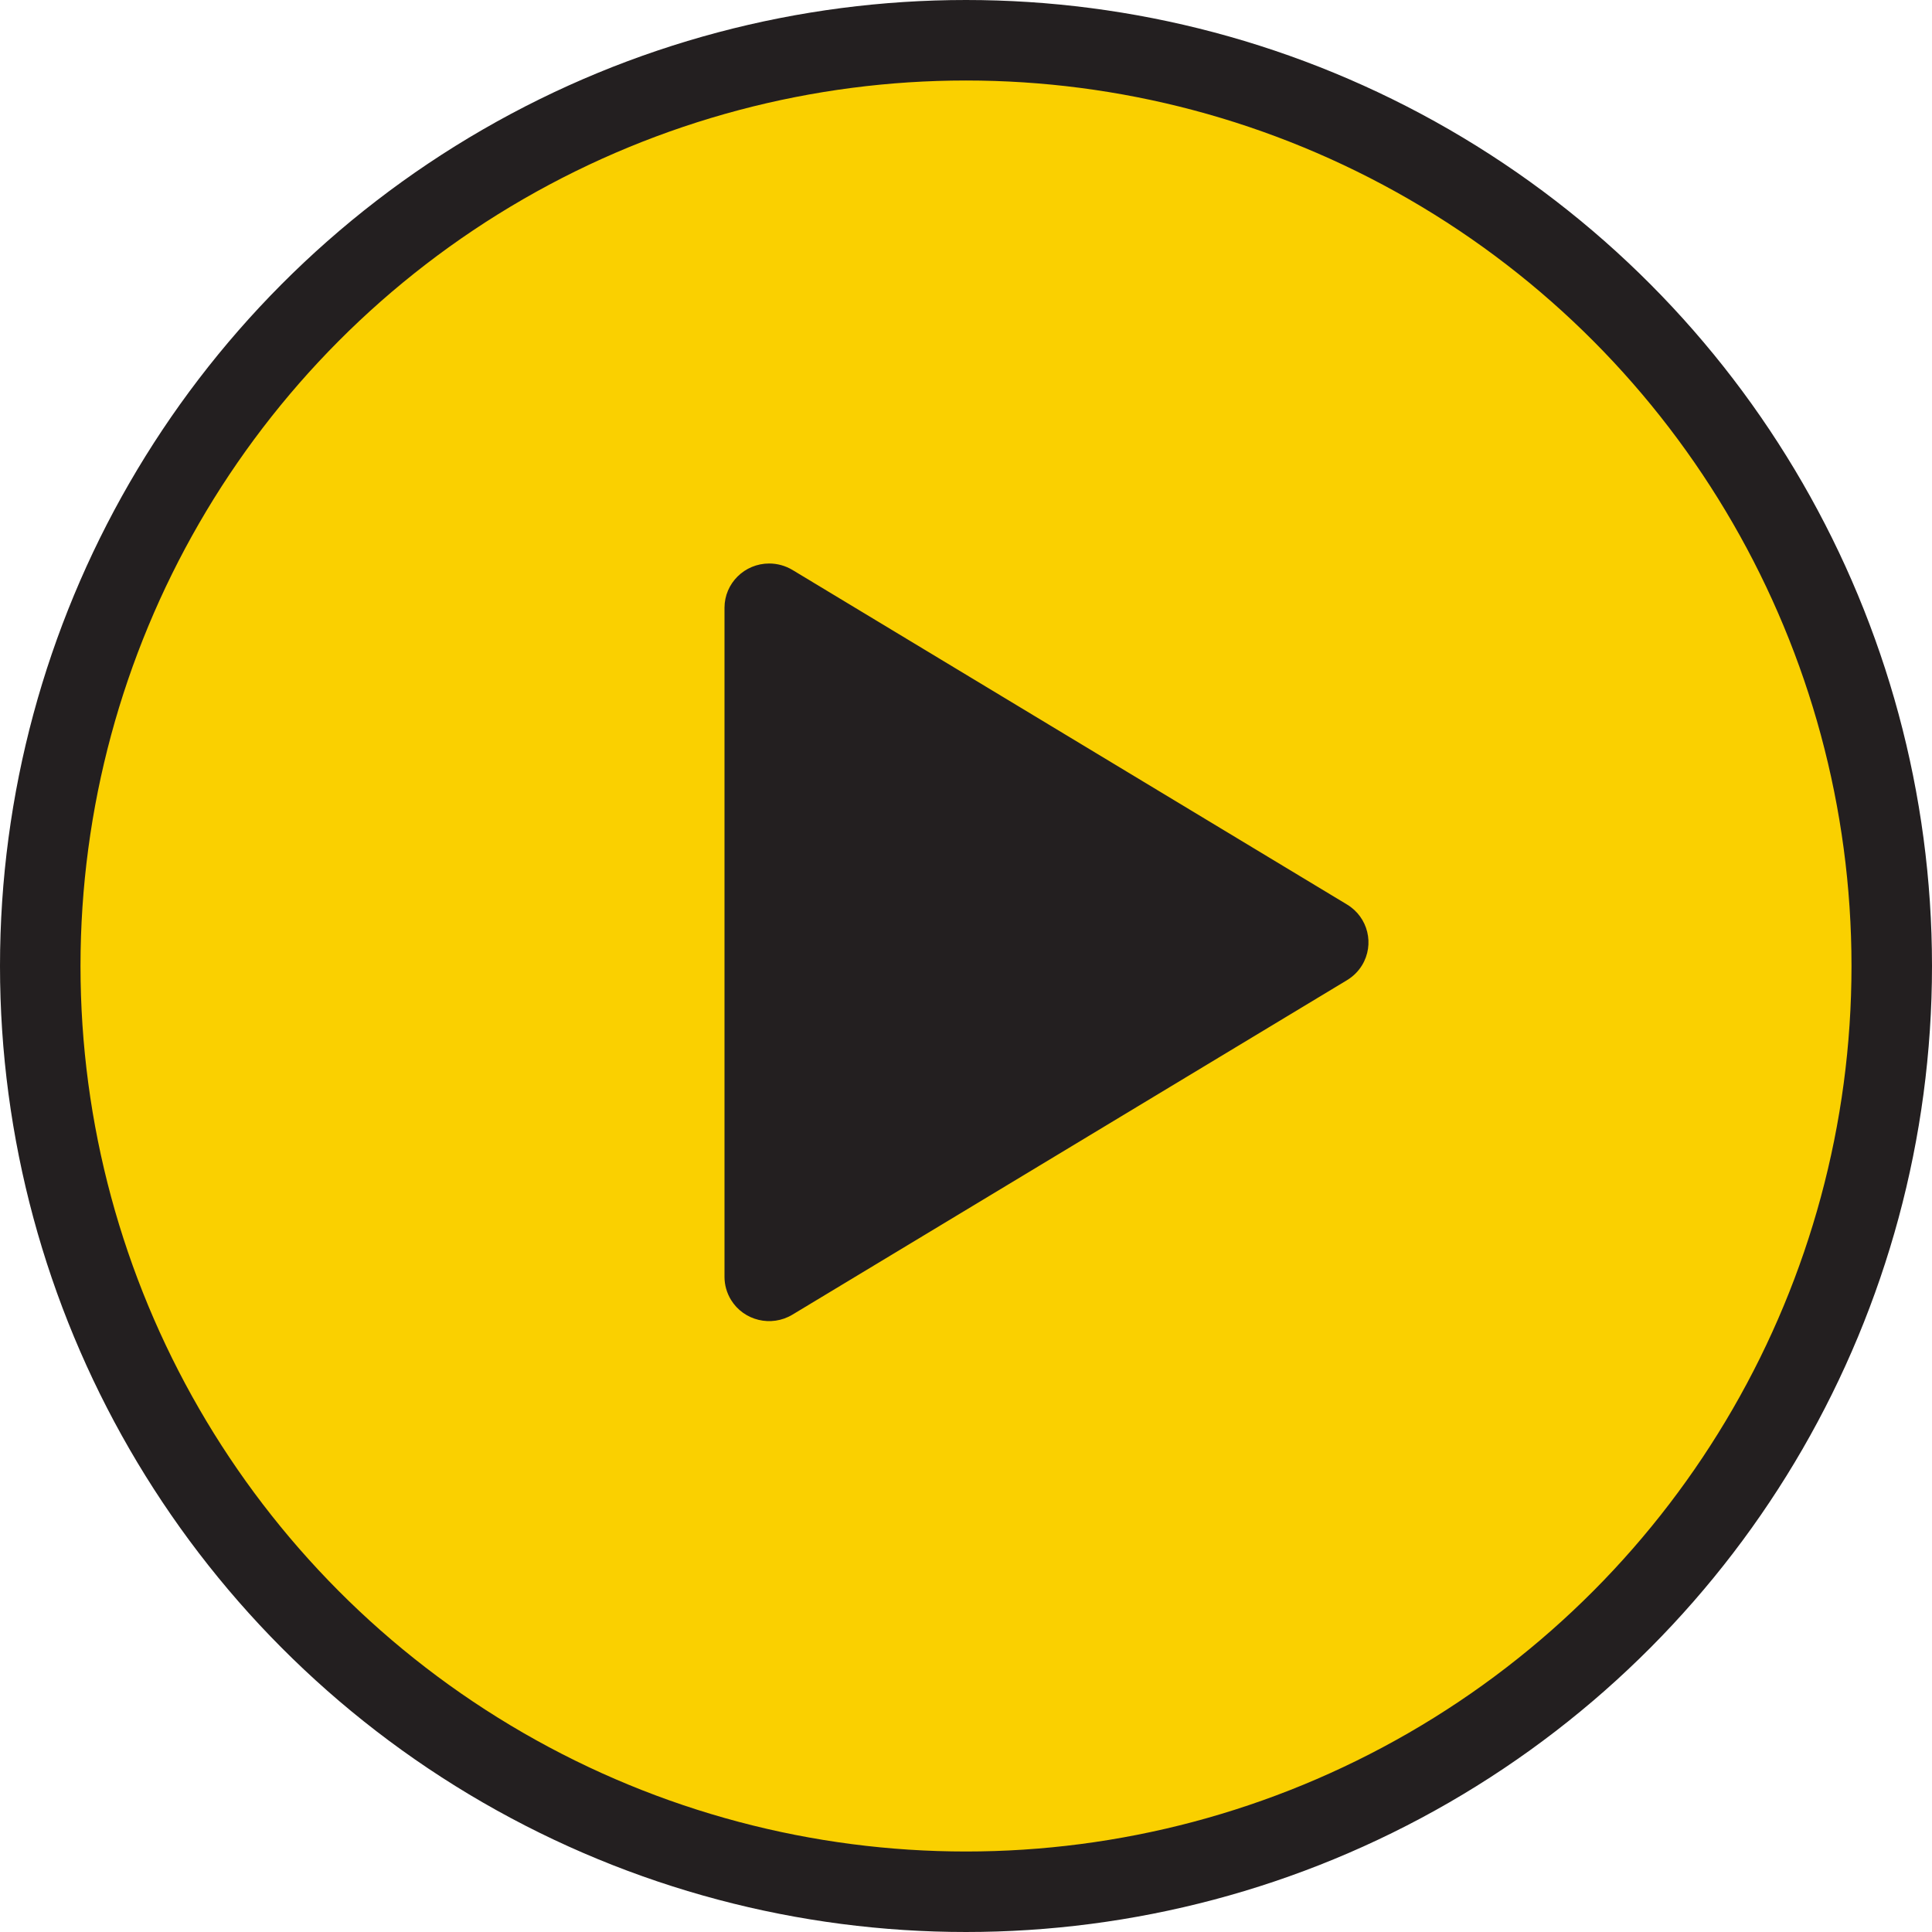
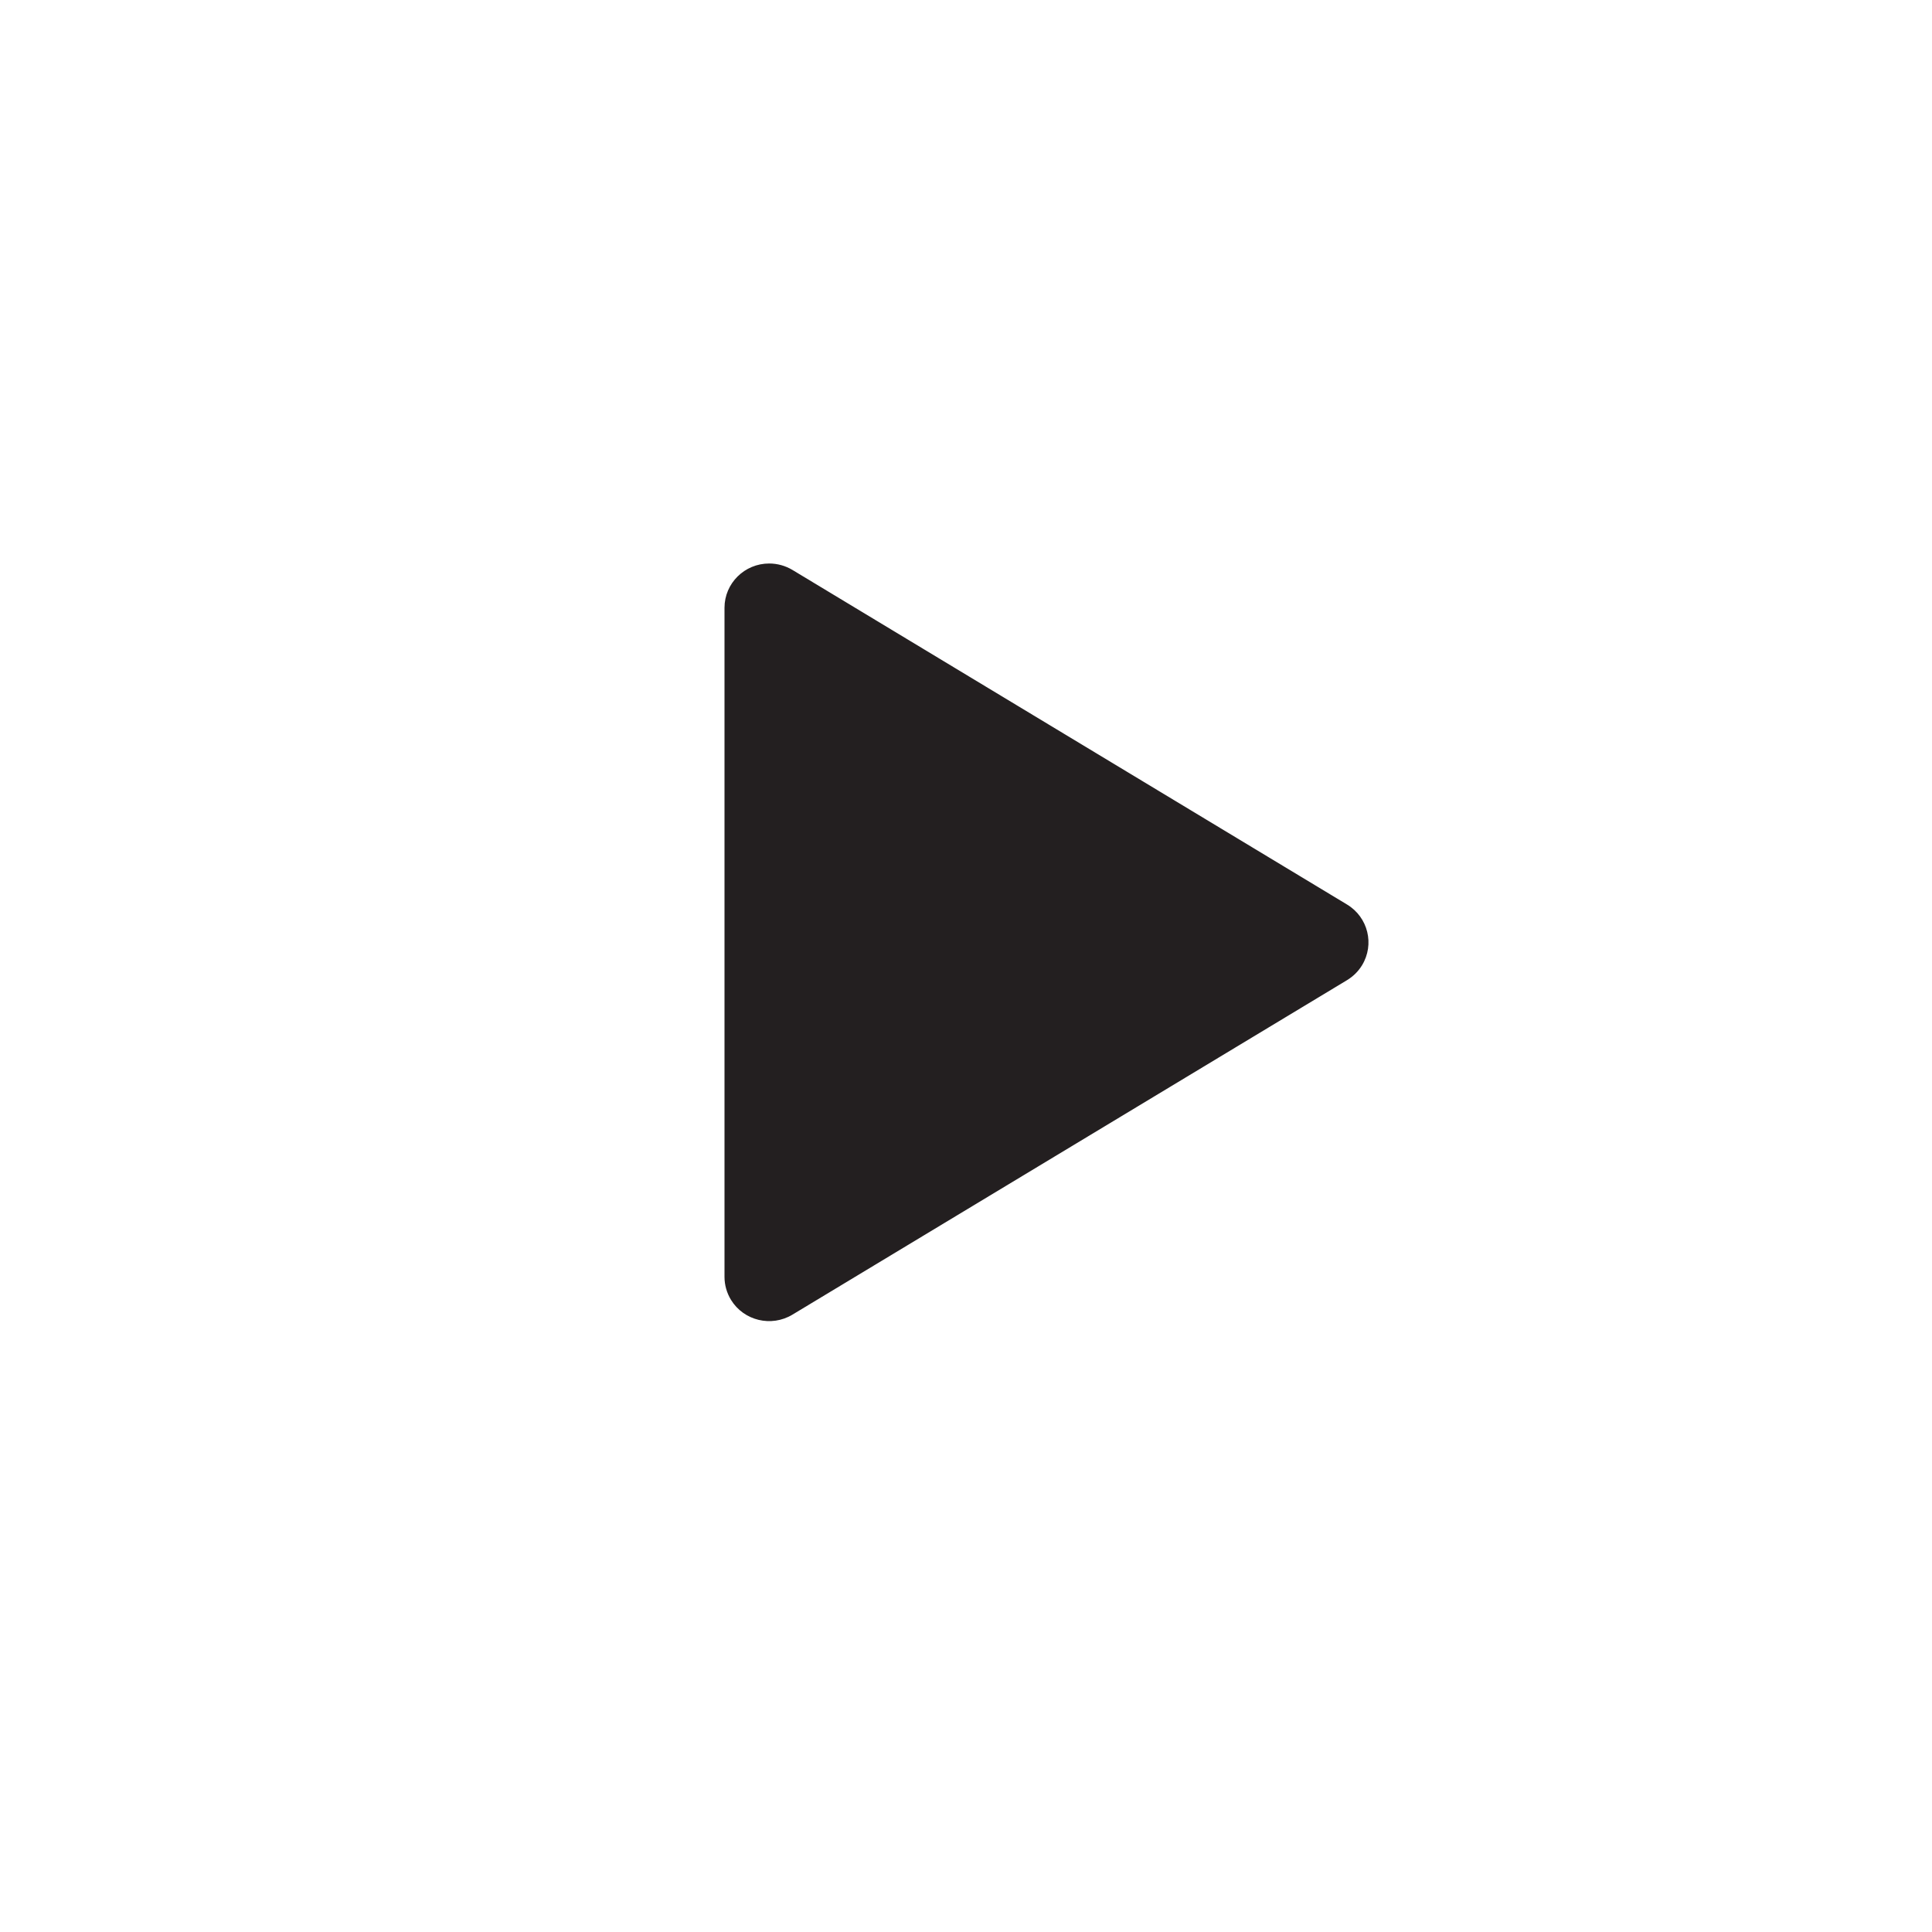
<svg xmlns="http://www.w3.org/2000/svg" width="24px" height="24px" viewBox="0 0 24 24" version="1.1">
  <title>Group</title>
  <g id="Designs" stroke="none" stroke-width="1" fill="none" fill-rule="evenodd">
    <g id="04_03_ProductPage_Mobile01-Copy" transform="translate(-22, -2756)">
      <g id="Group" transform="translate(22, 2756)">
-         <circle id="Oval" stroke="#231F20" fill="#FAD000" cx="12" cy="12" r="11.5" />
        <path d="M16.733,12.176 L9.844,16.331 C9.582,16.489 9.24,16.407 9.081,16.148 C9.028,16.061 9,15.962 9,15.862 L9,7.55 C9,7.246 9.249,7 9.555,7 C9.657,7 9.757,7.028 9.844,7.08 L16.733,11.236 C16.995,11.394 17.078,11.732 16.919,11.992 C16.873,12.067 16.809,12.13 16.733,12.176 Z" id="Triangle" fill="#231F20" />
      </g>
    </g>
  </g>
</svg>